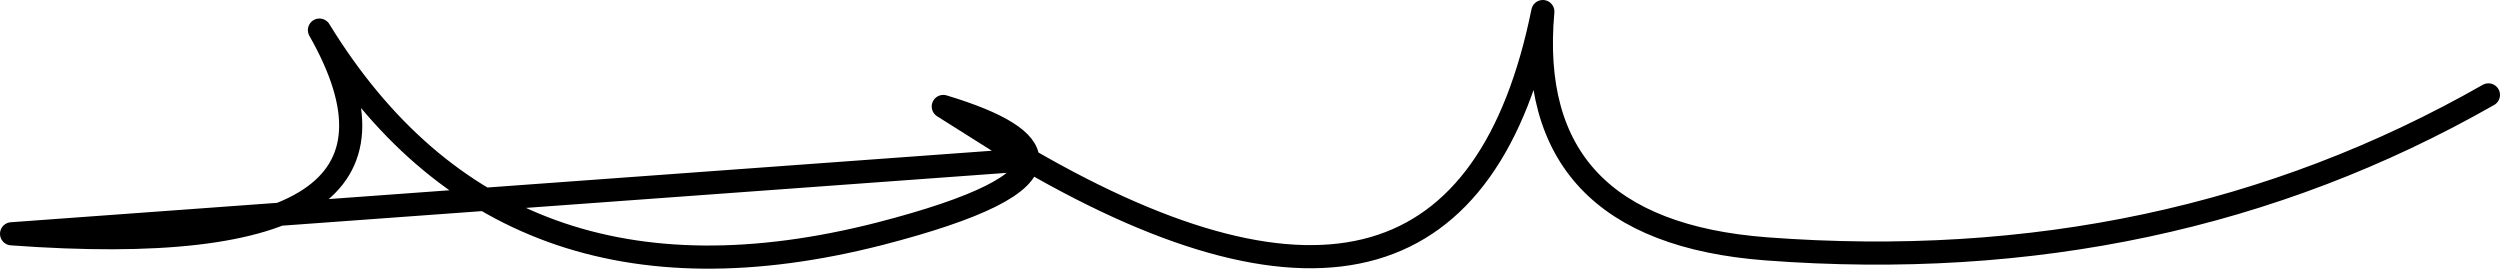
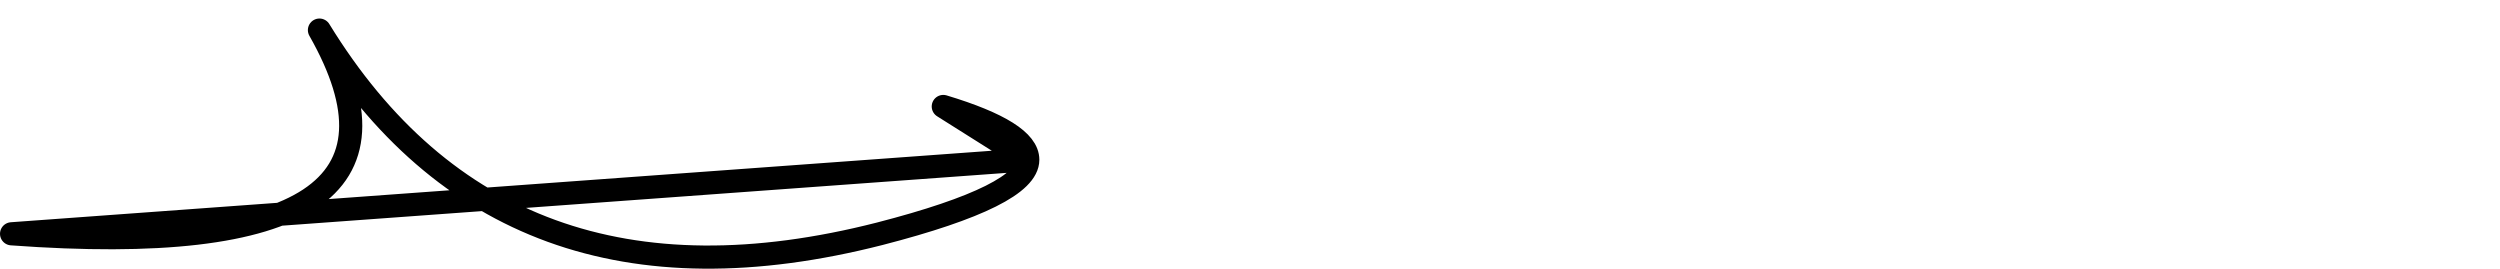
<svg xmlns="http://www.w3.org/2000/svg" height="11.6px" width="108.0px">
  <g transform="matrix(1.0, 0.0, 0.0, 1.0, -236.5, -378.9)">
-     <path d="M280.9 385.8 Q280.9 384.6 277.25 383.5 L280.9 385.8 Q299.65 396.65 303.15 379.4 302.3 388.85 312.8 389.65 330.05 390.95 344.0 383.0 M237.0 389.0 Q256.1 390.4 250.3 380.2 258.25 393.15 274.5 389.0 280.9 387.35 280.9 385.8 Z" fill="none" stroke="#000000" stroke-linecap="round" stroke-linejoin="round" stroke-width="1.0" />
+     <path d="M280.9 385.8 Q280.9 384.6 277.25 383.5 L280.9 385.8 M237.0 389.0 Q256.1 390.4 250.3 380.2 258.25 393.15 274.5 389.0 280.9 387.35 280.9 385.8 Z" fill="none" stroke="#000000" stroke-linecap="round" stroke-linejoin="round" stroke-width="1.0" />
  </g>
</svg>